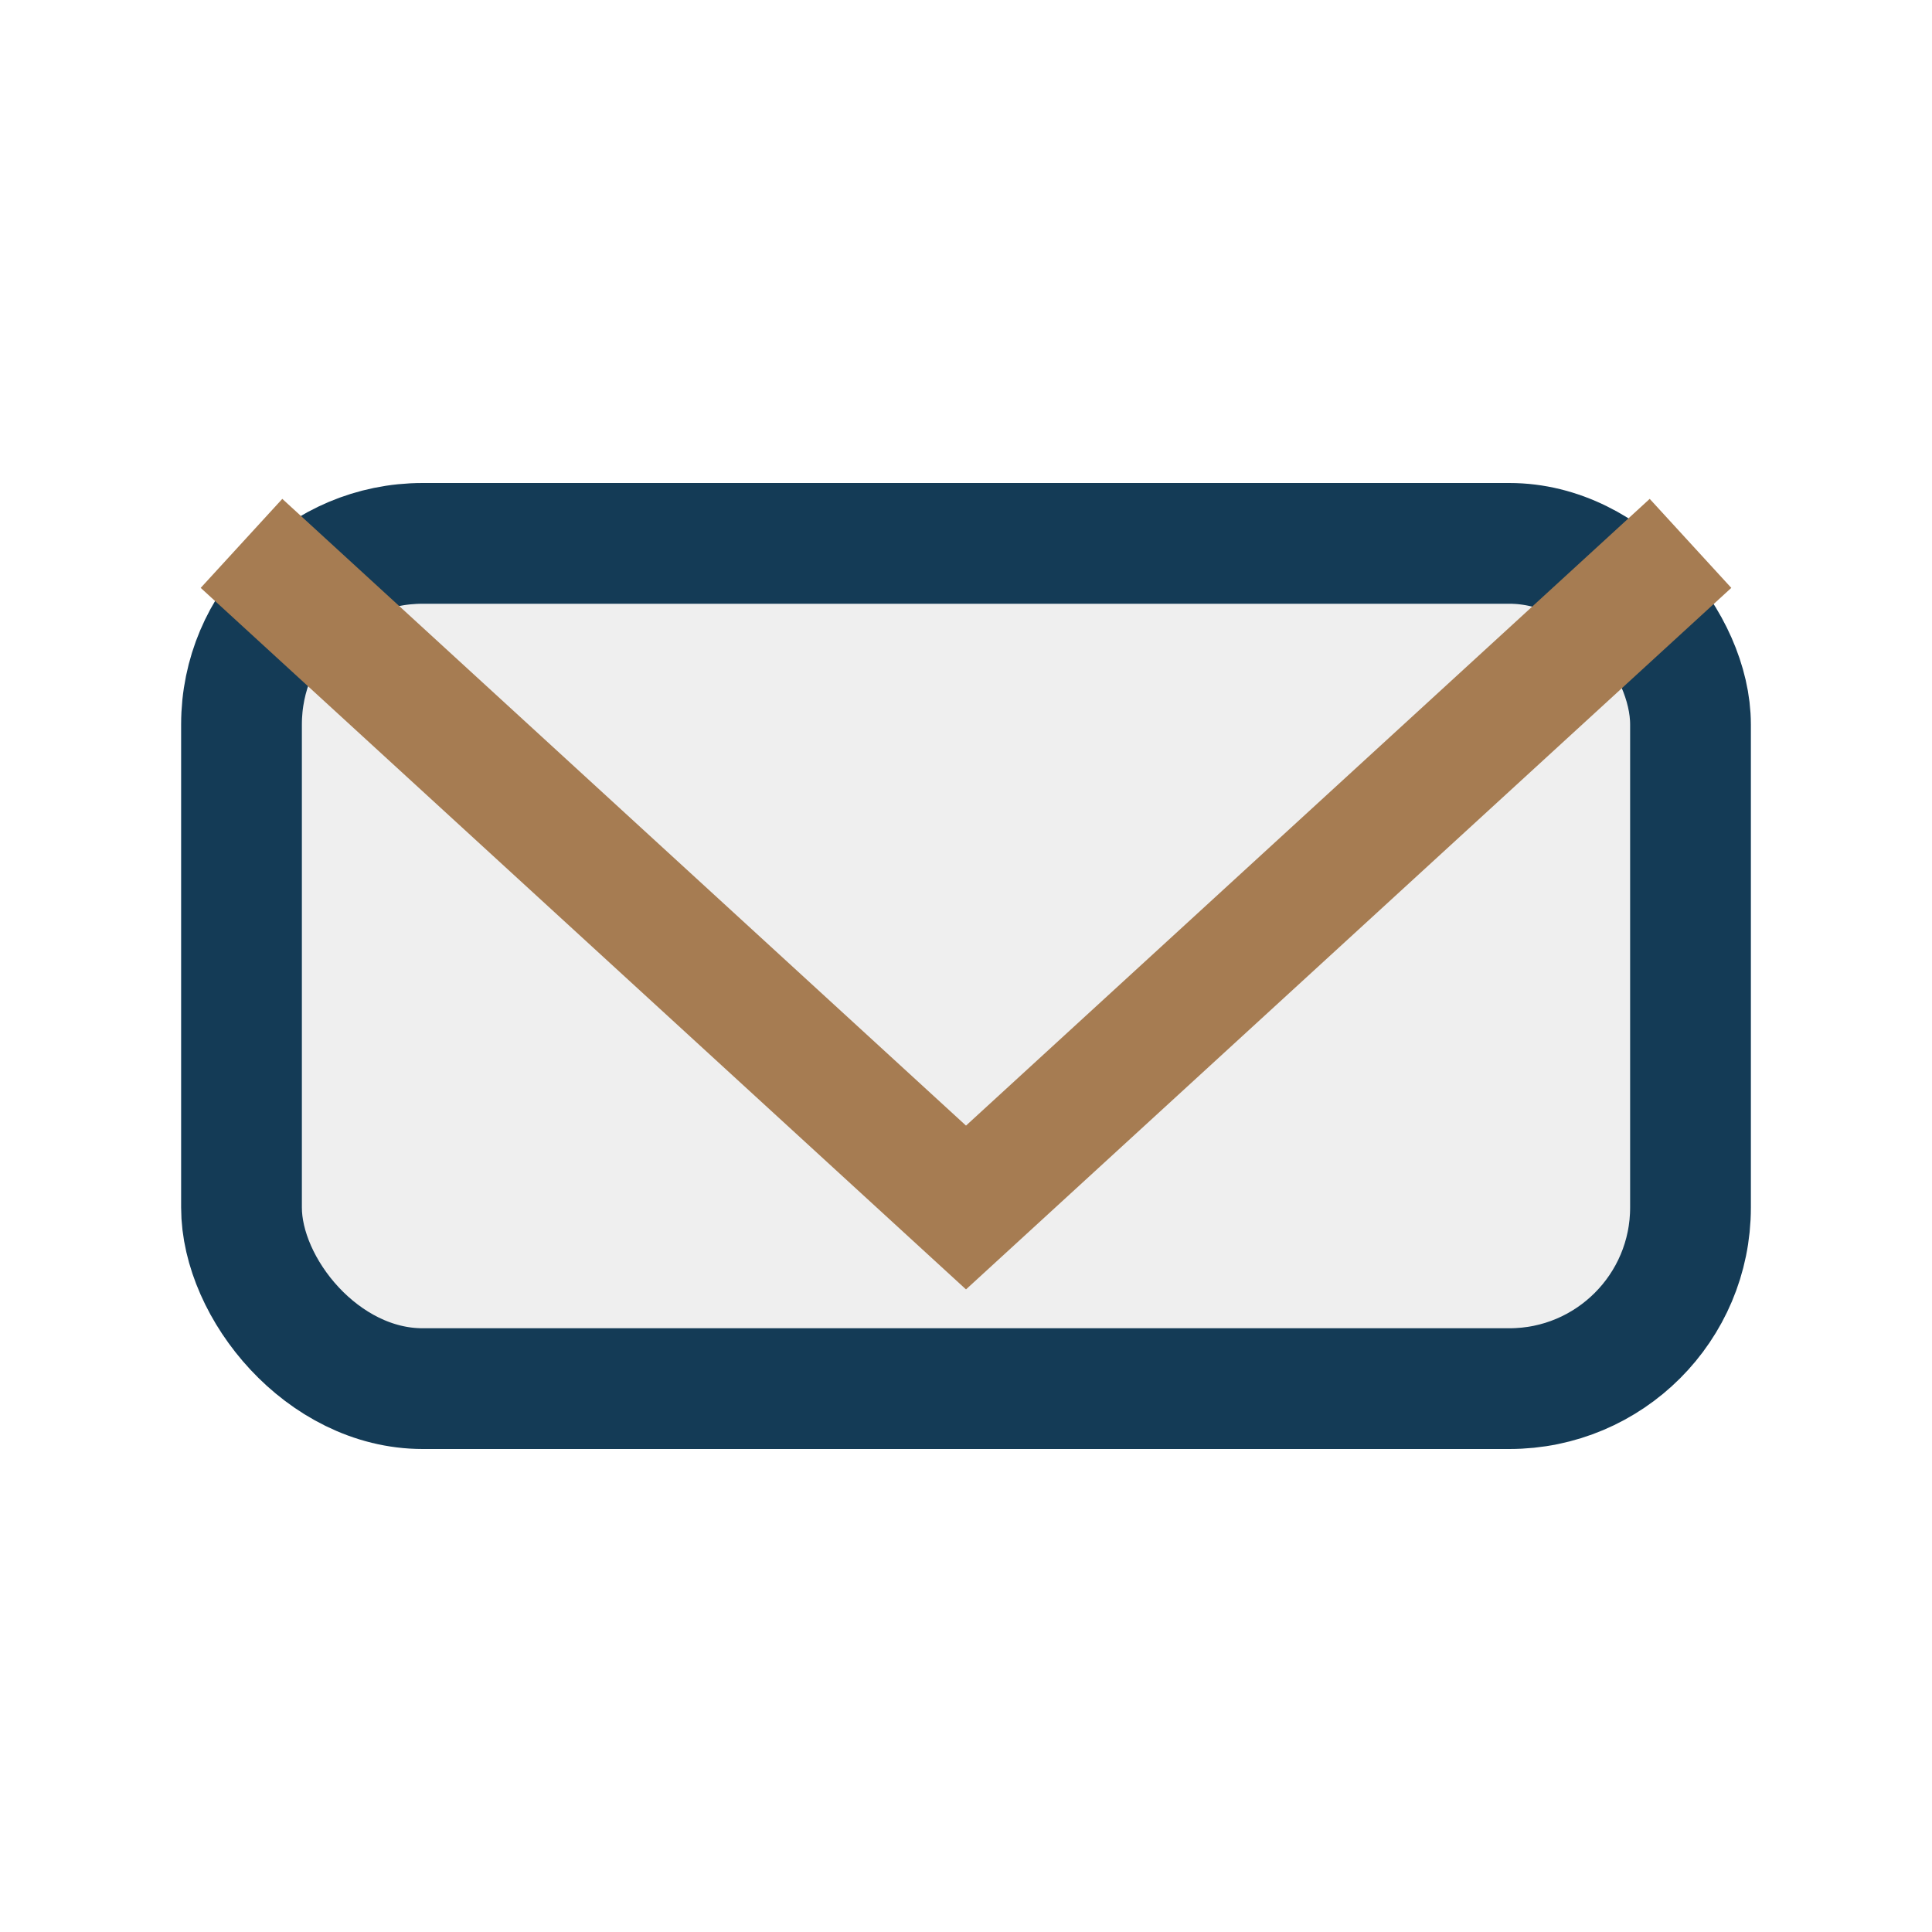
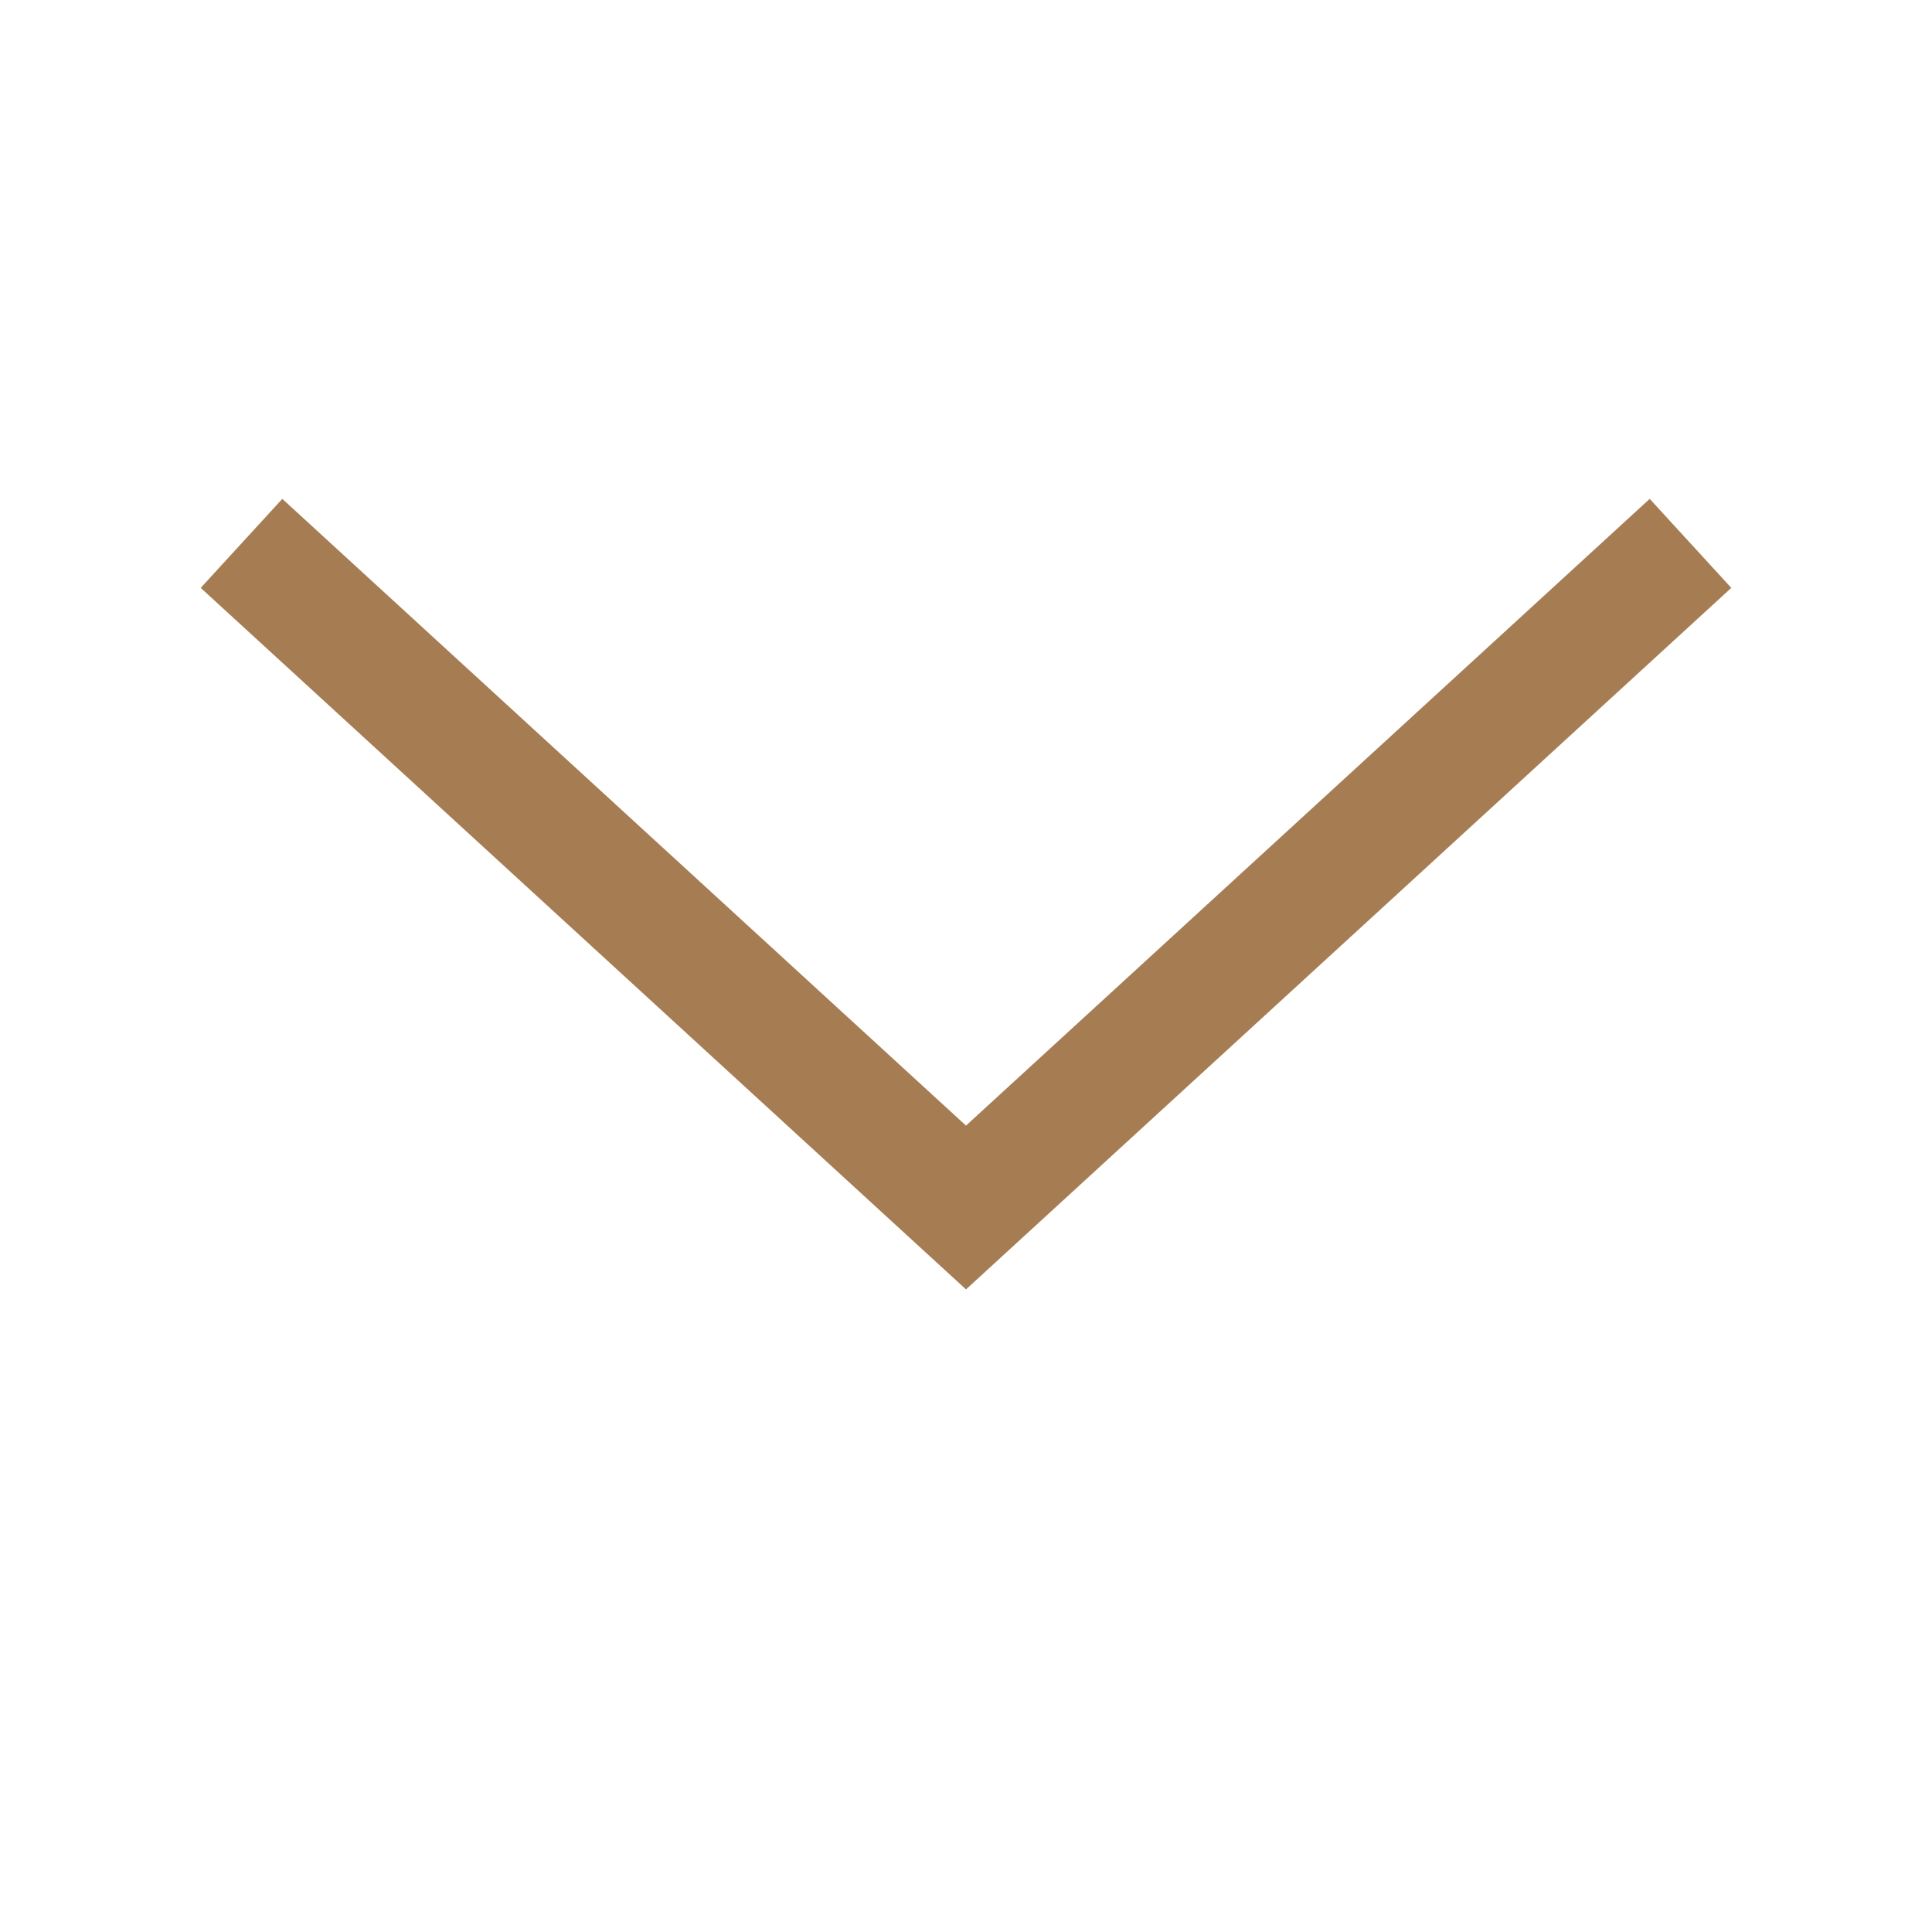
<svg xmlns="http://www.w3.org/2000/svg" width="32" height="32" viewBox="0 0 32 32">
-   <rect x="4" y="9" width="24" height="14" rx="3" fill="#EFEFEF" stroke="#143B56" stroke-width="2" />
  <polyline points="4,9 16,20 28,9" fill="none" stroke="#A67C52" stroke-width="2" />
</svg>